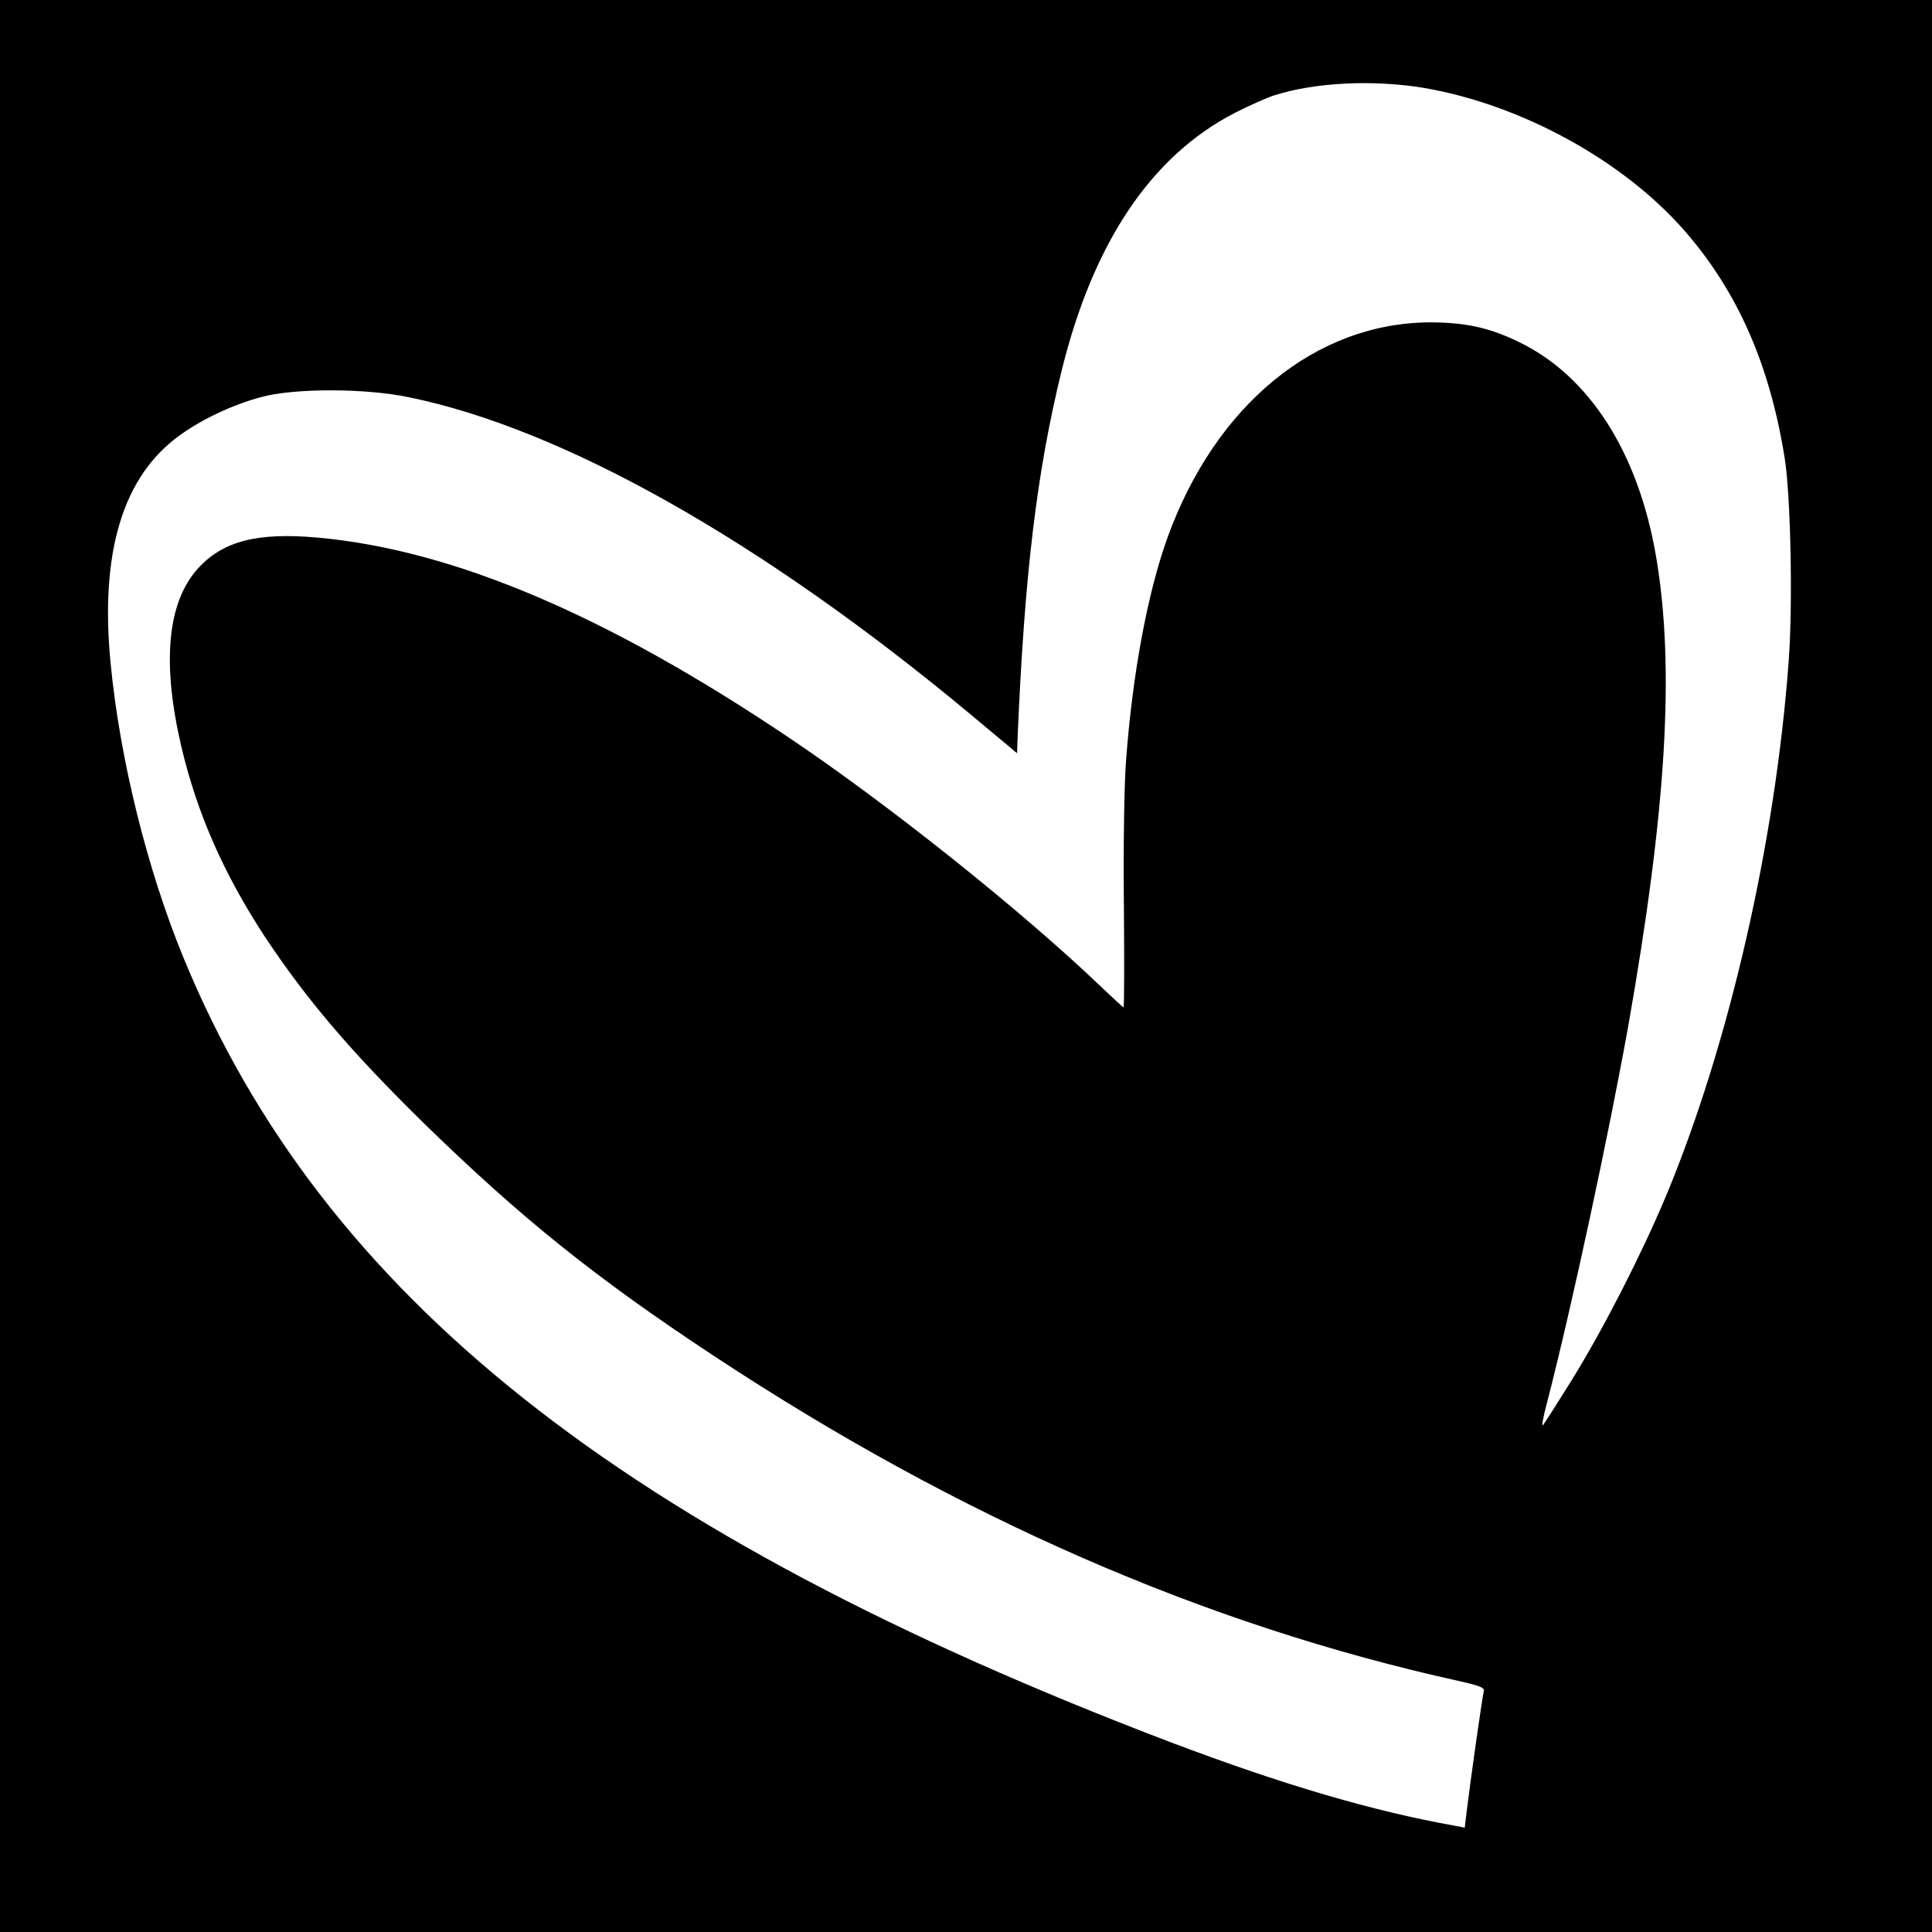
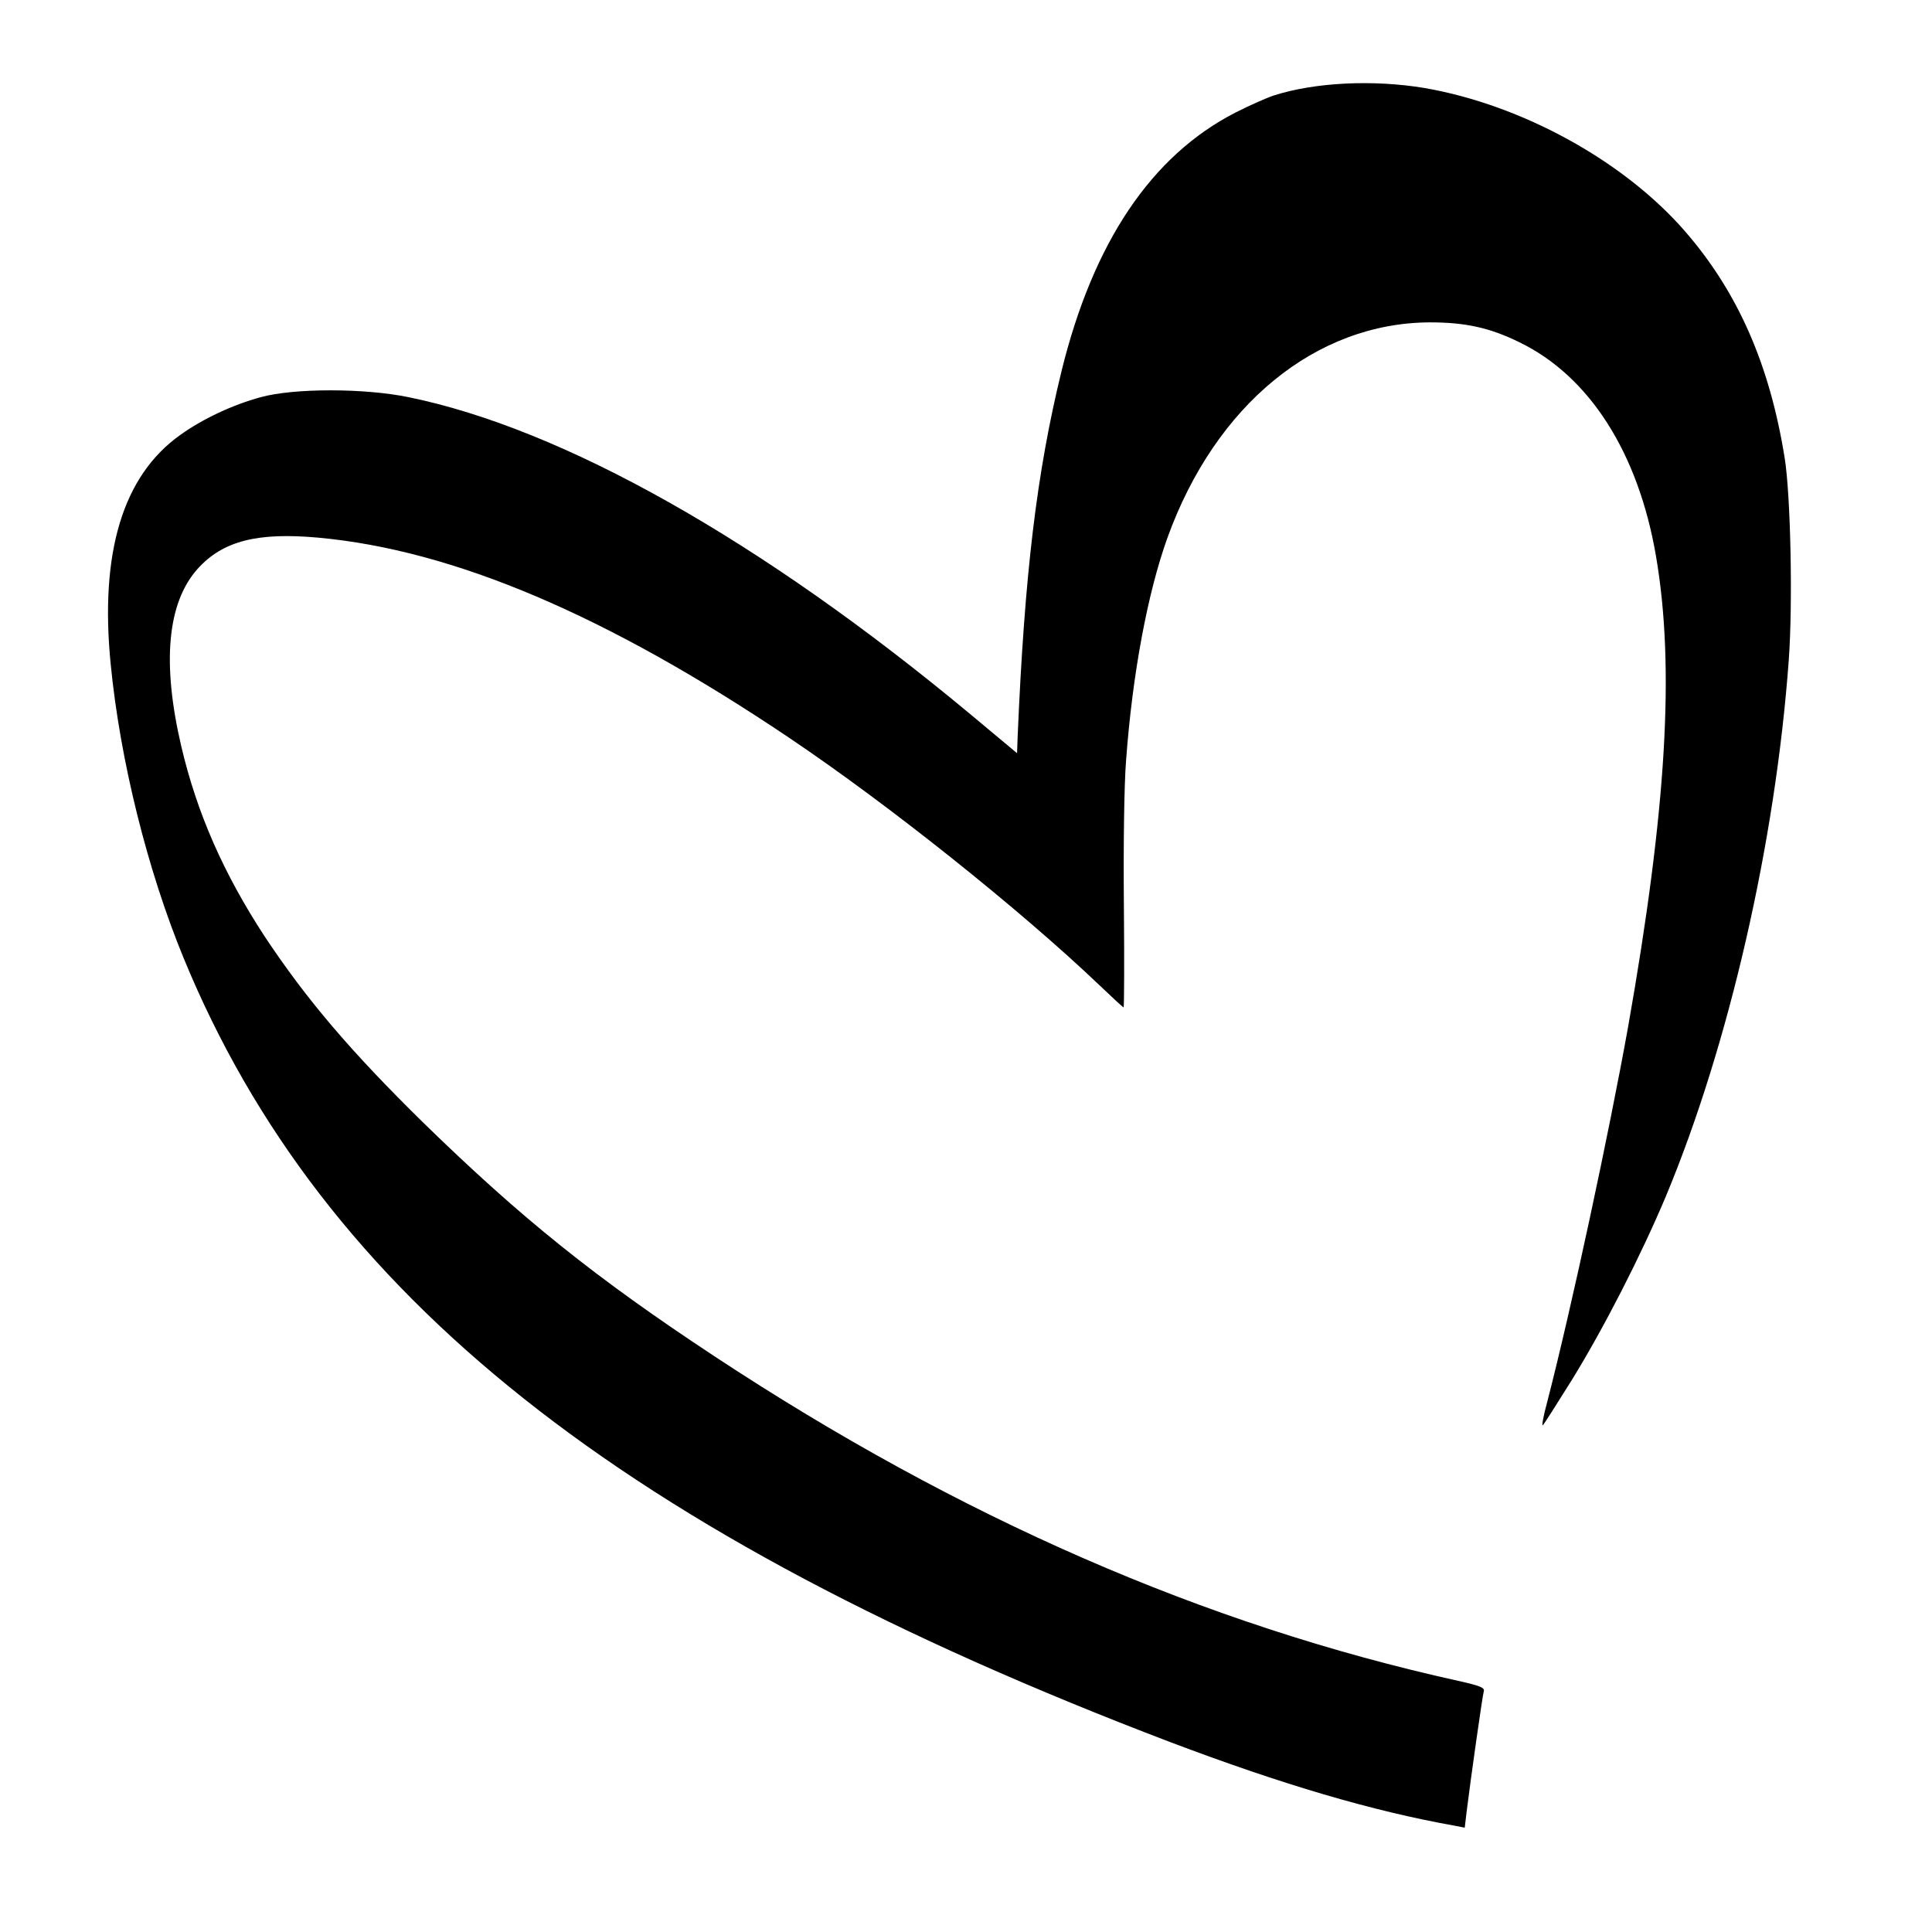
<svg xmlns="http://www.w3.org/2000/svg" version="1.0" width="700pt" height="700pt" viewBox="0 0 700 700" preserveAspectRatio="xMidYMid meet">
  <g transform="translate(0,700) scale(0.1,-0.1)" fill="#000000" stroke="none">
-     <path d="M0 3500 l0 -3500 3500 0 3500 0 0 3500 0 3500 -3500 0 -3500 0 0 -3500z m5162 3181 c352 -61 722 -264 944 -520 191 -220 306 -483 360 -819 22 -135 30 -530 15 -734 -48 -660 -217 -1395 -445 -1942 -90 -214 -225 -478 -341 -666 -53 -85 -100 -159 -105 -164 -5 -5 2 34 16 85 90 349 224 975 293 1359 139 787 170 1302 101 1705 -64 374 -241 652 -495 775 -108 53 -196 72 -325 72 -413 -2 -776 -299 -950 -780 -72 -200 -127 -494 -150 -807 -7 -84 -10 -313 -8 -523 2 -204 1 -372 -1 -372 -2 0 -40 35 -85 78 -287 274 -764 655 -1127 899 -660 444 -1215 680 -1706 725 -221 20 -346 -12 -437 -113 -110 -123 -130 -341 -59 -644 57 -242 153 -460 302 -688 152 -229 311 -416 577 -677 352 -343 620 -559 1054 -845 886 -584 1775 -972 2693 -1175 81 -18 97 -25 93 -38 -5 -17 -48 -321 -62 -435 l-7 -59 -36 7 c-298 53 -624 149 -1031 303 -1985 756 -3071 1618 -3574 2839 -132 320 -231 719 -265 1067 -40 404 44 682 252 830 82 59 192 110 292 137 120 33 375 33 535 0 559 -114 1278 -519 2030 -1144 l175 -146 2 57 c25 591 69 959 159 1327 115 468 326 781 630 937 49 25 112 53 139 62 150 48 361 58 547 27z" />
+     <path d="M0 3500 z m5162 3181 c352 -61 722 -264 944 -520 191 -220 306 -483 360 -819 22 -135 30 -530 15 -734 -48 -660 -217 -1395 -445 -1942 -90 -214 -225 -478 -341 -666 -53 -85 -100 -159 -105 -164 -5 -5 2 34 16 85 90 349 224 975 293 1359 139 787 170 1302 101 1705 -64 374 -241 652 -495 775 -108 53 -196 72 -325 72 -413 -2 -776 -299 -950 -780 -72 -200 -127 -494 -150 -807 -7 -84 -10 -313 -8 -523 2 -204 1 -372 -1 -372 -2 0 -40 35 -85 78 -287 274 -764 655 -1127 899 -660 444 -1215 680 -1706 725 -221 20 -346 -12 -437 -113 -110 -123 -130 -341 -59 -644 57 -242 153 -460 302 -688 152 -229 311 -416 577 -677 352 -343 620 -559 1054 -845 886 -584 1775 -972 2693 -1175 81 -18 97 -25 93 -38 -5 -17 -48 -321 -62 -435 l-7 -59 -36 7 c-298 53 -624 149 -1031 303 -1985 756 -3071 1618 -3574 2839 -132 320 -231 719 -265 1067 -40 404 44 682 252 830 82 59 192 110 292 137 120 33 375 33 535 0 559 -114 1278 -519 2030 -1144 l175 -146 2 57 c25 591 69 959 159 1327 115 468 326 781 630 937 49 25 112 53 139 62 150 48 361 58 547 27z" />
  </g>
</svg>